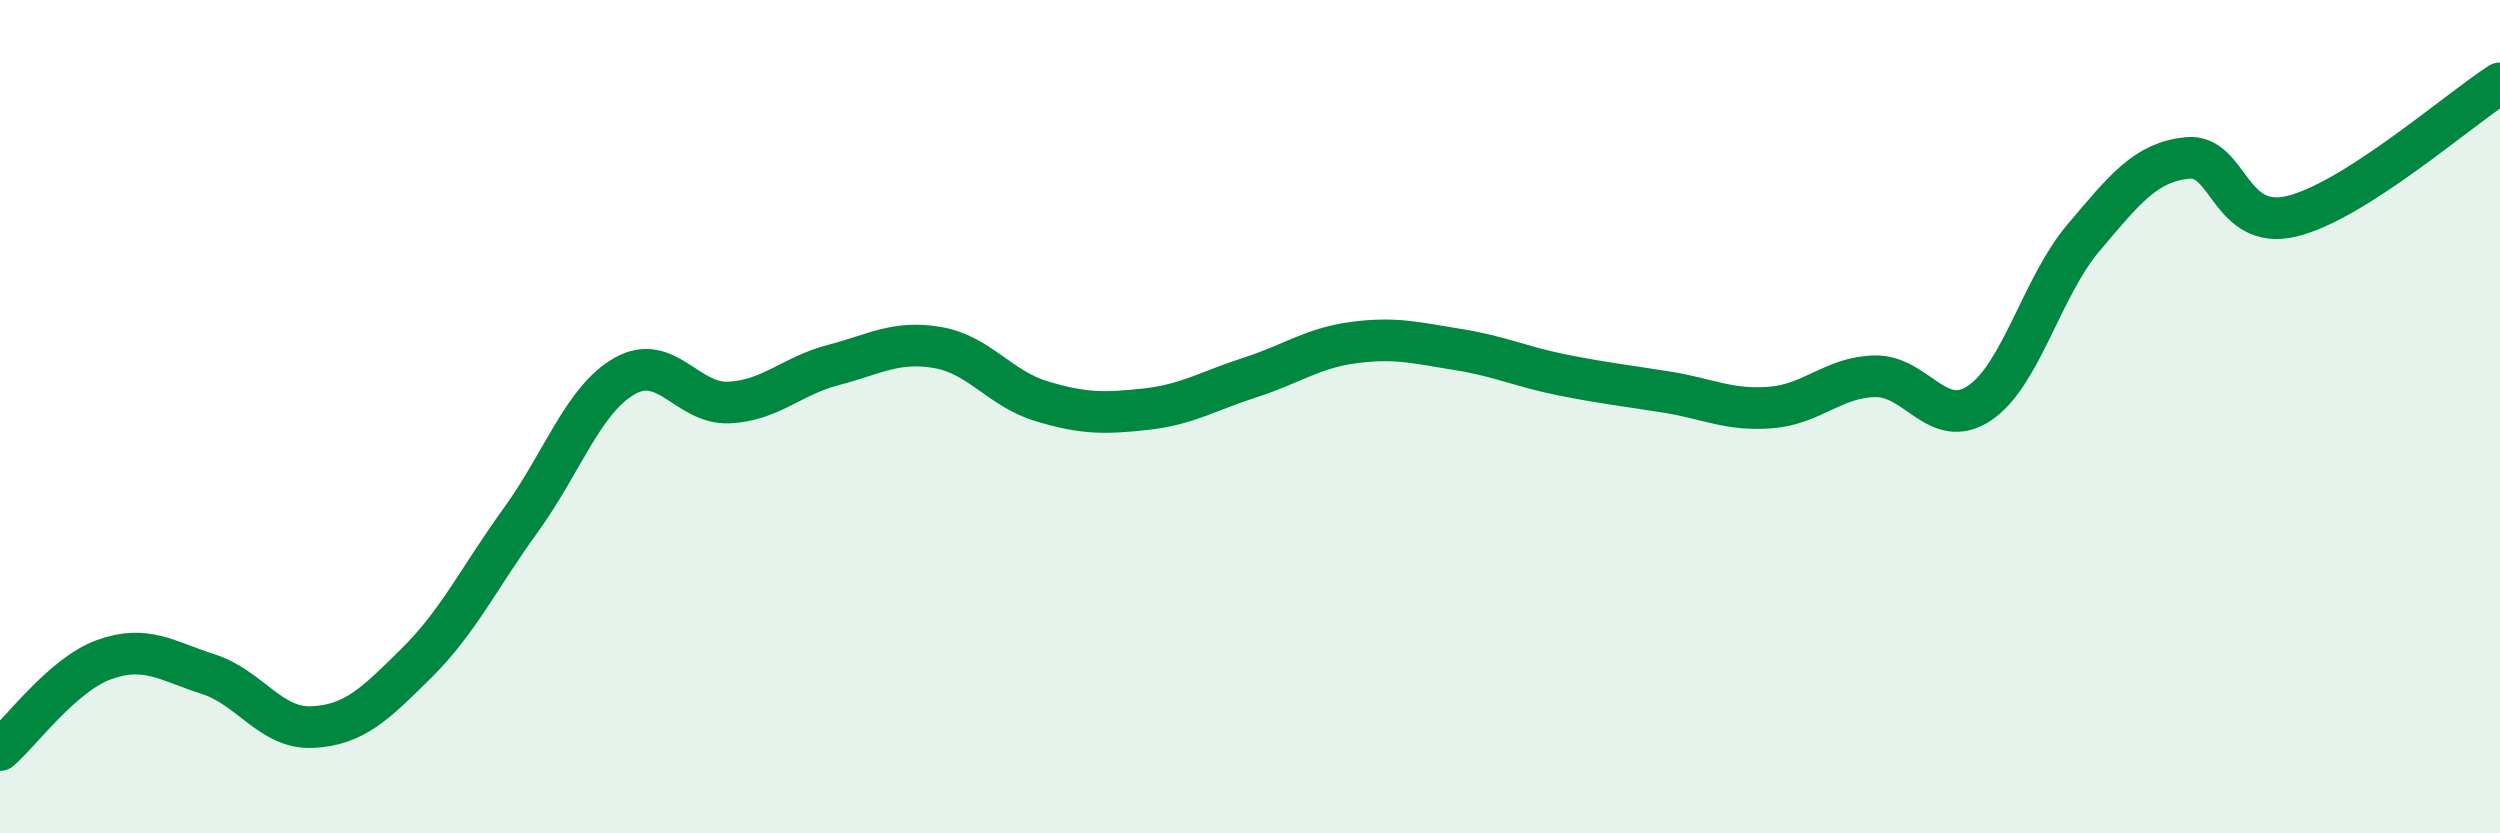
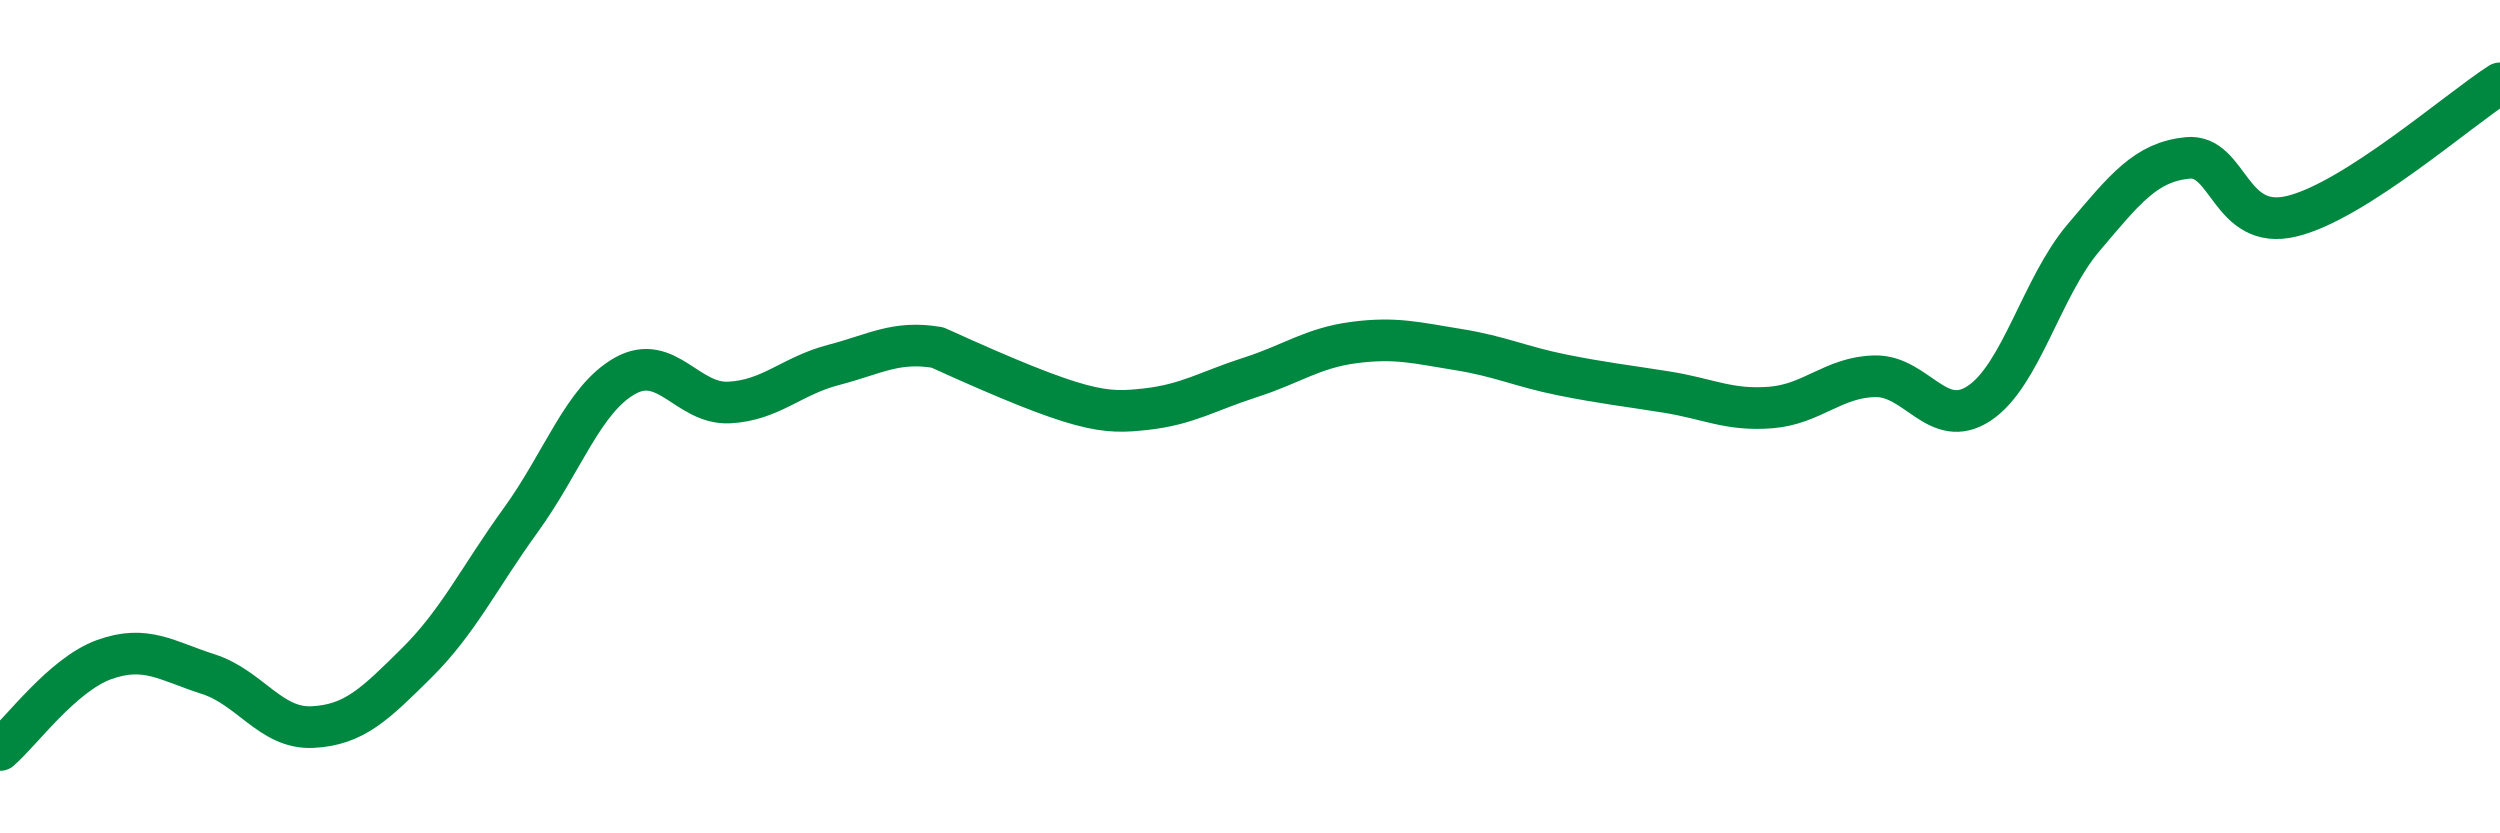
<svg xmlns="http://www.w3.org/2000/svg" width="60" height="20" viewBox="0 0 60 20">
-   <path d="M 0,18 C 0.5,17.57 1.5,16.19 2.5,15.83 C 3.5,15.47 4,15.86 5,16.18 C 6,16.5 6.5,17.5 7.5,17.45 C 8.5,17.4 9,16.9 10,15.91 C 11,14.92 11.5,13.86 12.5,12.48 C 13.5,11.1 14,9.58 15,9.02 C 16,8.46 16.5,9.71 17.5,9.66 C 18.5,9.61 19,9.02 20,8.76 C 21,8.5 21.5,8.17 22.5,8.34 C 23.5,8.51 24,9.33 25,9.63 C 26,9.93 26.5,9.93 27.5,9.82 C 28.5,9.71 29,9.38 30,9.06 C 31,8.74 31.5,8.35 32.5,8.22 C 33.5,8.09 34,8.23 35,8.39 C 36,8.55 36.5,8.8 37.5,9 C 38.5,9.2 39,9.25 40,9.41 C 41,9.57 41.5,9.86 42.5,9.78 C 43.5,9.7 44,9.05 45,9.03 C 46,9.01 46.5,10.34 47.5,9.68 C 48.5,9.02 49,6.89 50,5.71 C 51,4.53 51.5,3.89 52.5,3.79 C 53.5,3.69 53.5,5.55 55,5.19 C 56.5,4.83 59,2.64 60,2L60 20L0 20Z" fill="#008740" opacity="0.1" stroke-linecap="round" stroke-linejoin="round" />
-   <path d="M 0,18 C 0.5,17.57 1.5,16.19 2.5,15.83 C 3.5,15.47 4,15.86 5,16.18 C 6,16.5 6.5,17.5 7.5,17.45 C 8.5,17.4 9,16.9 10,15.91 C 11,14.92 11.5,13.86 12.5,12.48 C 13.5,11.1 14,9.58 15,9.02 C 16,8.46 16.5,9.71 17.5,9.66 C 18.5,9.61 19,9.02 20,8.76 C 21,8.5 21.5,8.17 22.5,8.34 C 23.5,8.51 24,9.33 25,9.63 C 26,9.93 26.5,9.93 27.5,9.82 C 28.5,9.71 29,9.38 30,9.06 C 31,8.74 31.5,8.35 32.5,8.22 C 33.5,8.09 34,8.23 35,8.39 C 36,8.55 36.5,8.8 37.5,9 C 38.5,9.2 39,9.25 40,9.41 C 41,9.57 41.5,9.86 42.5,9.78 C 43.5,9.7 44,9.05 45,9.03 C 46,9.01 46.5,10.34 47.5,9.68 C 48.5,9.02 49,6.89 50,5.71 C 51,4.53 51.5,3.89 52.5,3.79 C 53.5,3.69 53.5,5.55 55,5.19 C 56.5,4.83 59,2.64 60,2" stroke="#008740" stroke-width="1" fill="none" stroke-linecap="round" stroke-linejoin="round" />
+   <path d="M 0,18 C 0.5,17.57 1.5,16.19 2.5,15.83 C 3.5,15.47 4,15.86 5,16.18 C 6,16.5 6.5,17.5 7.5,17.45 C 8.5,17.4 9,16.9 10,15.91 C 11,14.92 11.5,13.86 12.5,12.48 C 13.5,11.1 14,9.58 15,9.02 C 16,8.46 16.5,9.71 17.5,9.66 C 18.5,9.61 19,9.02 20,8.76 C 21,8.5 21.5,8.17 22.5,8.34 C 26,9.93 26.5,9.93 27.5,9.82 C 28.5,9.71 29,9.38 30,9.06 C 31,8.74 31.5,8.35 32.5,8.22 C 33.5,8.09 34,8.23 35,8.39 C 36,8.55 36.5,8.8 37.5,9 C 38.5,9.2 39,9.25 40,9.41 C 41,9.57 41.5,9.86 42.5,9.78 C 43.5,9.7 44,9.05 45,9.03 C 46,9.01 46.5,10.34 47.5,9.68 C 48.5,9.02 49,6.89 50,5.71 C 51,4.53 51.5,3.89 52.5,3.79 C 53.5,3.69 53.5,5.55 55,5.19 C 56.5,4.83 59,2.64 60,2" stroke="#008740" stroke-width="1" fill="none" stroke-linecap="round" stroke-linejoin="round" />
</svg>